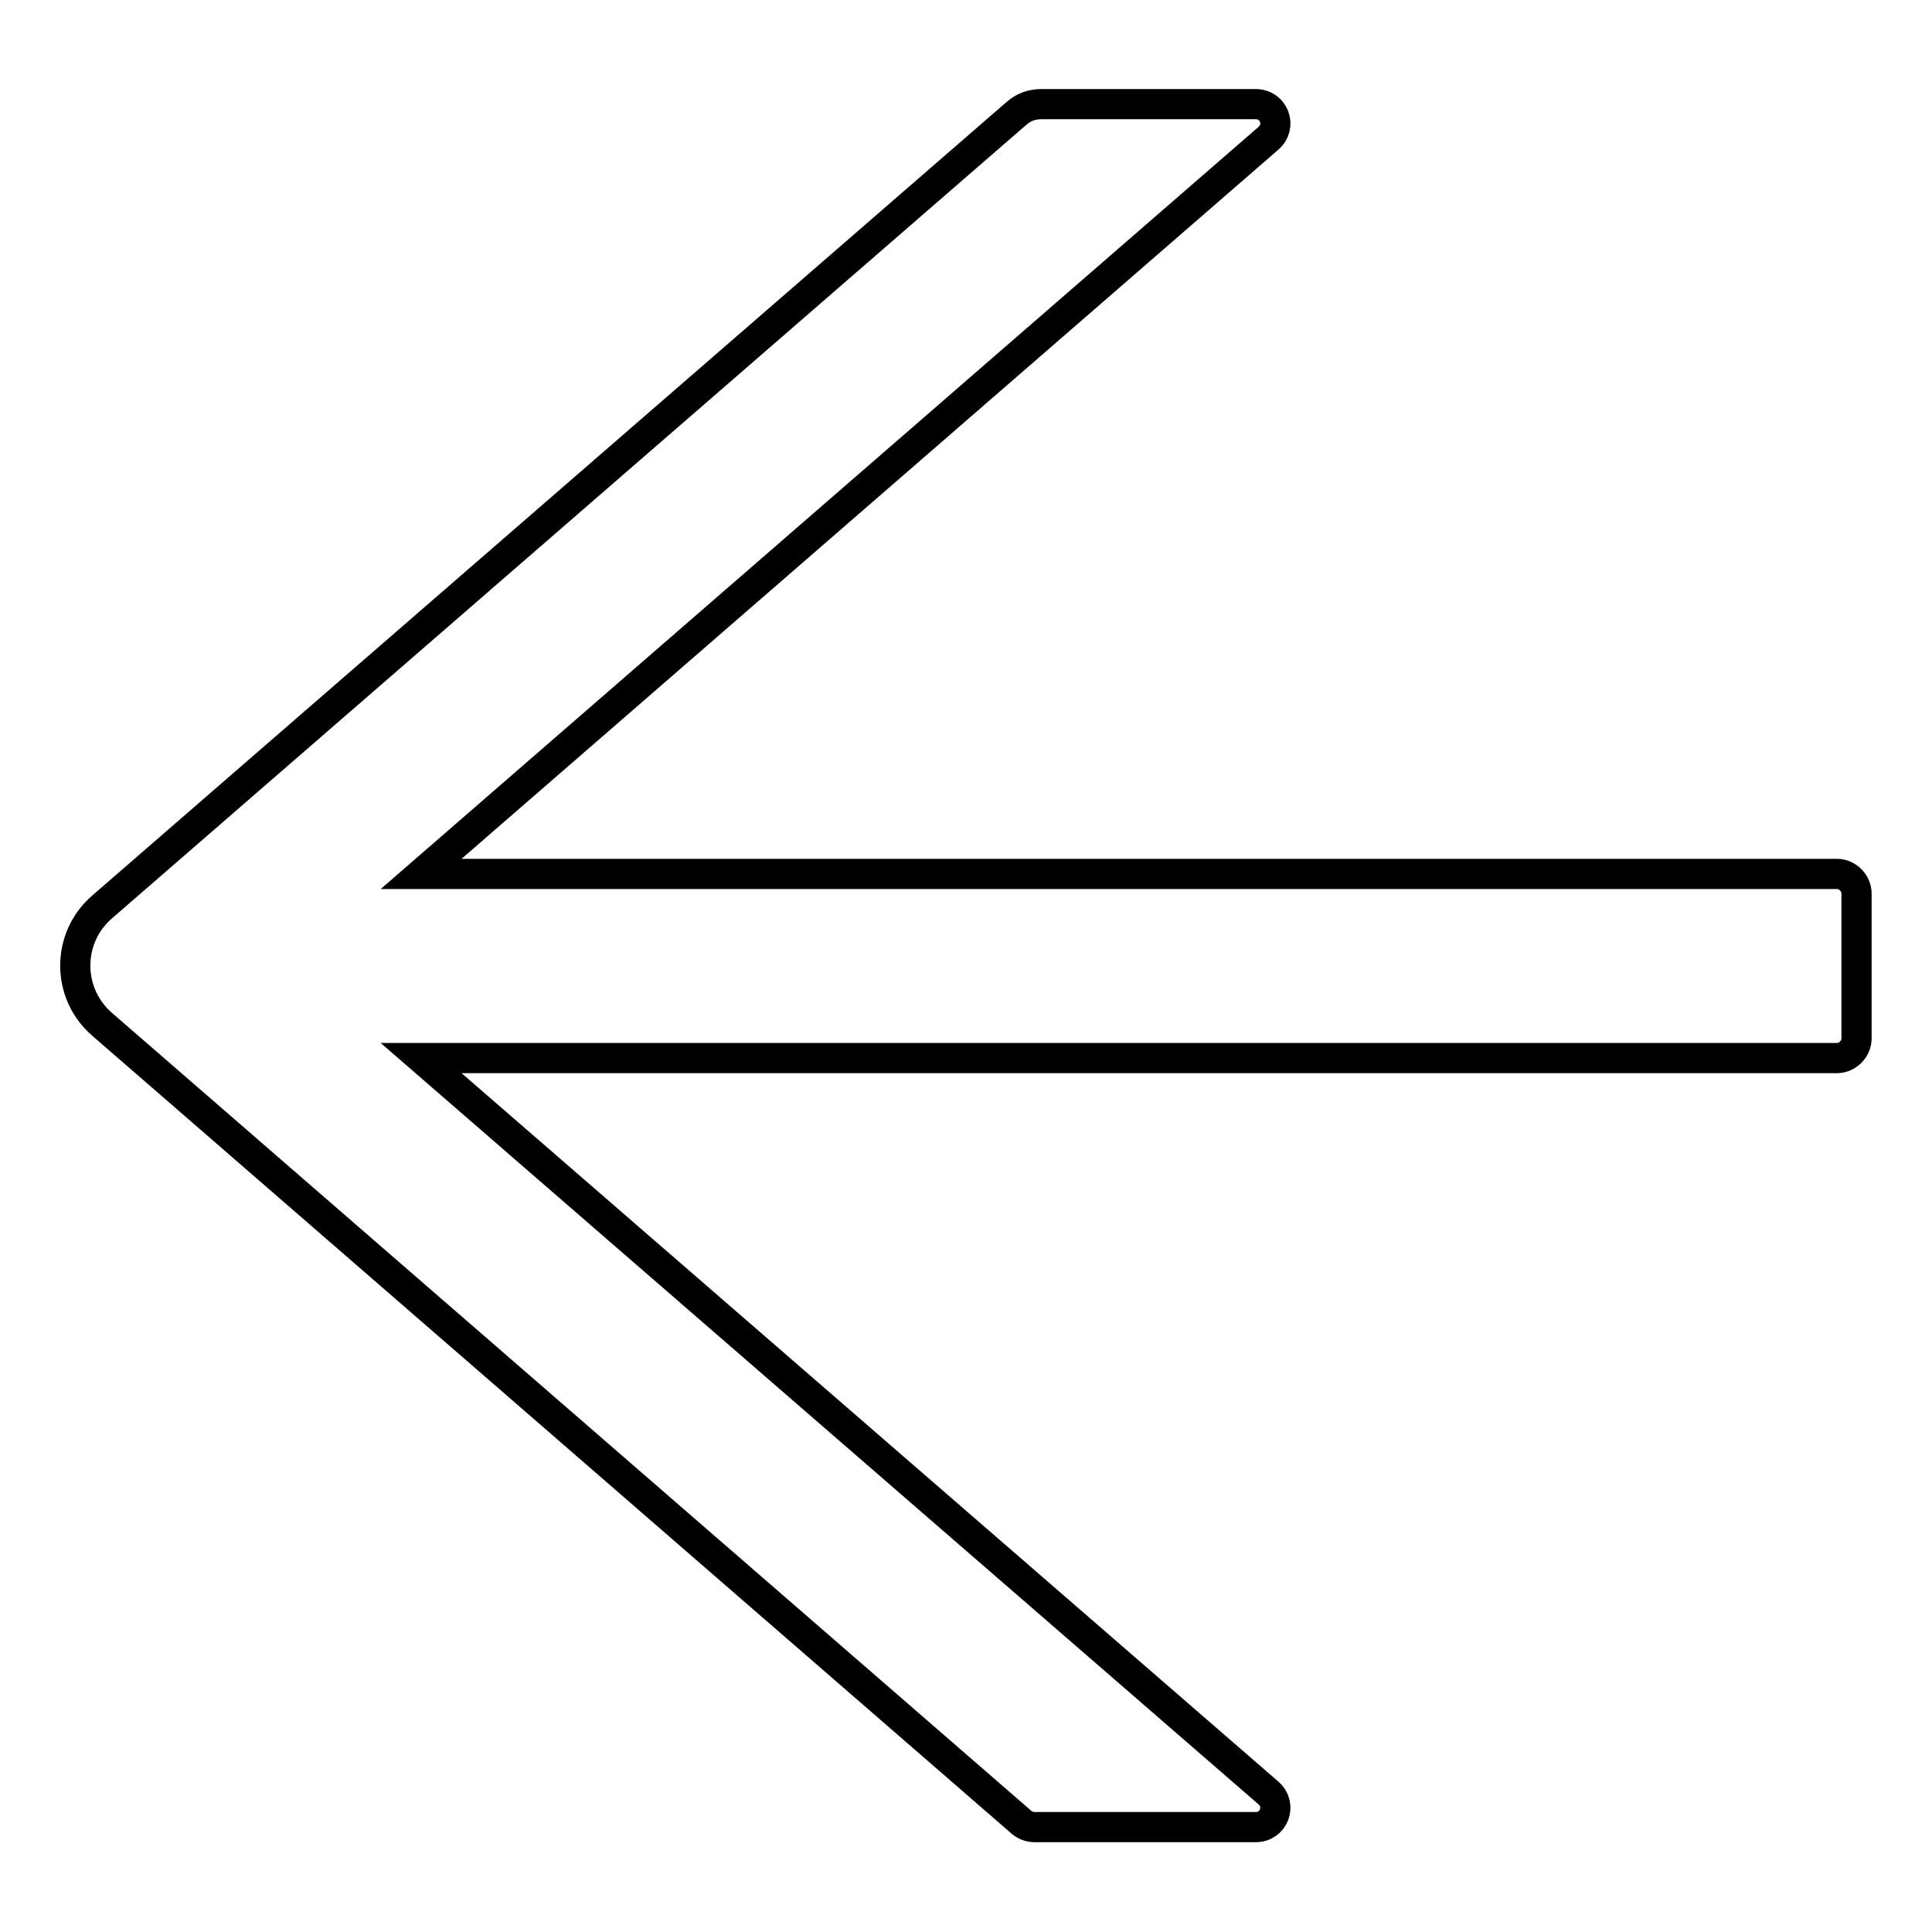
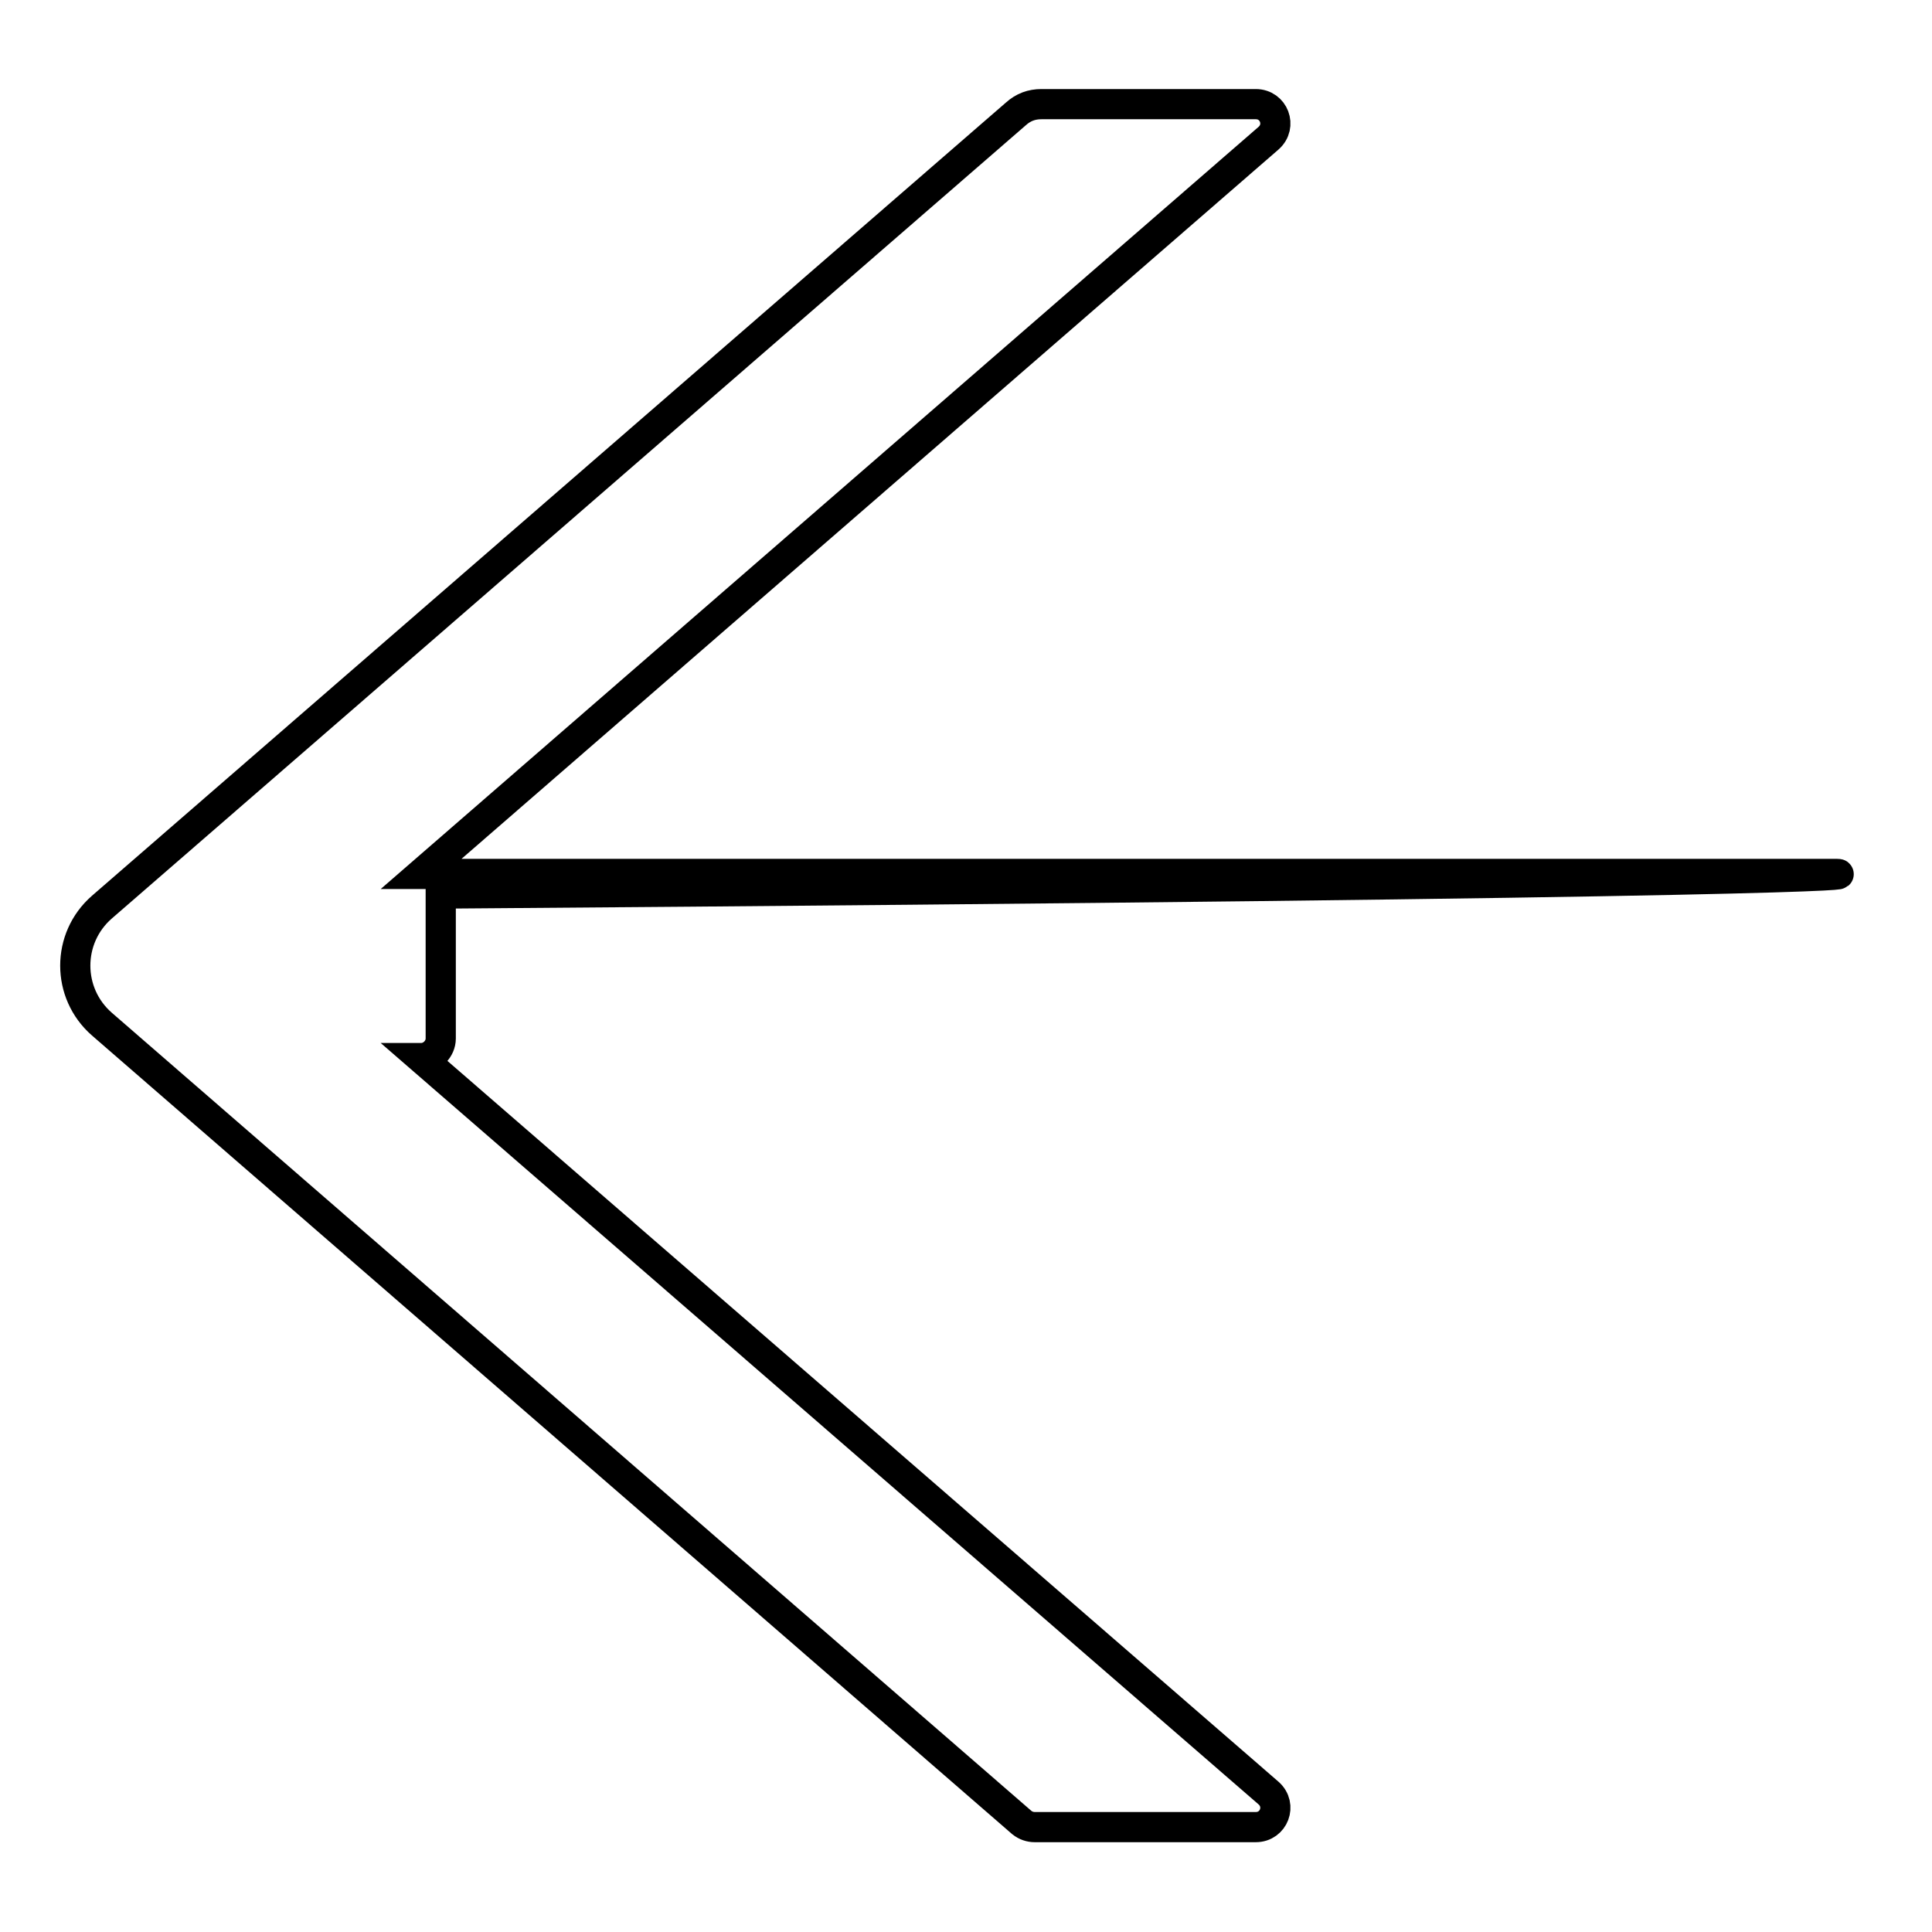
<svg xmlns="http://www.w3.org/2000/svg" version="1.1" x="0px" y="0px" viewBox="0 0 256 256" enable-background="new 0 0 256 256" xml:space="preserve">
  <g>
-     <path stroke-width="4" fill-opacity="0" stroke="#000000" d="M243.4,115.8H55.8l112.3-97.5c1.8-1.6,0.7-4.5-1.7-4.5h-28.4c-1.3,0-2.4,0.4-3.4,1.3L13.5,120.2 c-4.7,4.1-4.7,11.4,0,15.5l121.9,105.8c0.5,0.4,1.1,0.6,1.7,0.6h29.3c2.4,0,3.5-2.9,1.7-4.5L55.8,140.2h187.6 c1.4,0,2.6-1.2,2.6-2.6v-19.2C246,117,244.8,115.8,243.4,115.8z" />
+     <path stroke-width="4" fill-opacity="0" stroke="#000000" d="M243.4,115.8H55.8l112.3-97.5c1.8-1.6,0.7-4.5-1.7-4.5h-28.4c-1.3,0-2.4,0.4-3.4,1.3L13.5,120.2 c-4.7,4.1-4.7,11.4,0,15.5l121.9,105.8c0.5,0.4,1.1,0.6,1.7,0.6h29.3c2.4,0,3.5-2.9,1.7-4.5L55.8,140.2c1.4,0,2.6-1.2,2.6-2.6v-19.2C246,117,244.8,115.8,243.4,115.8z" />
  </g>
</svg>